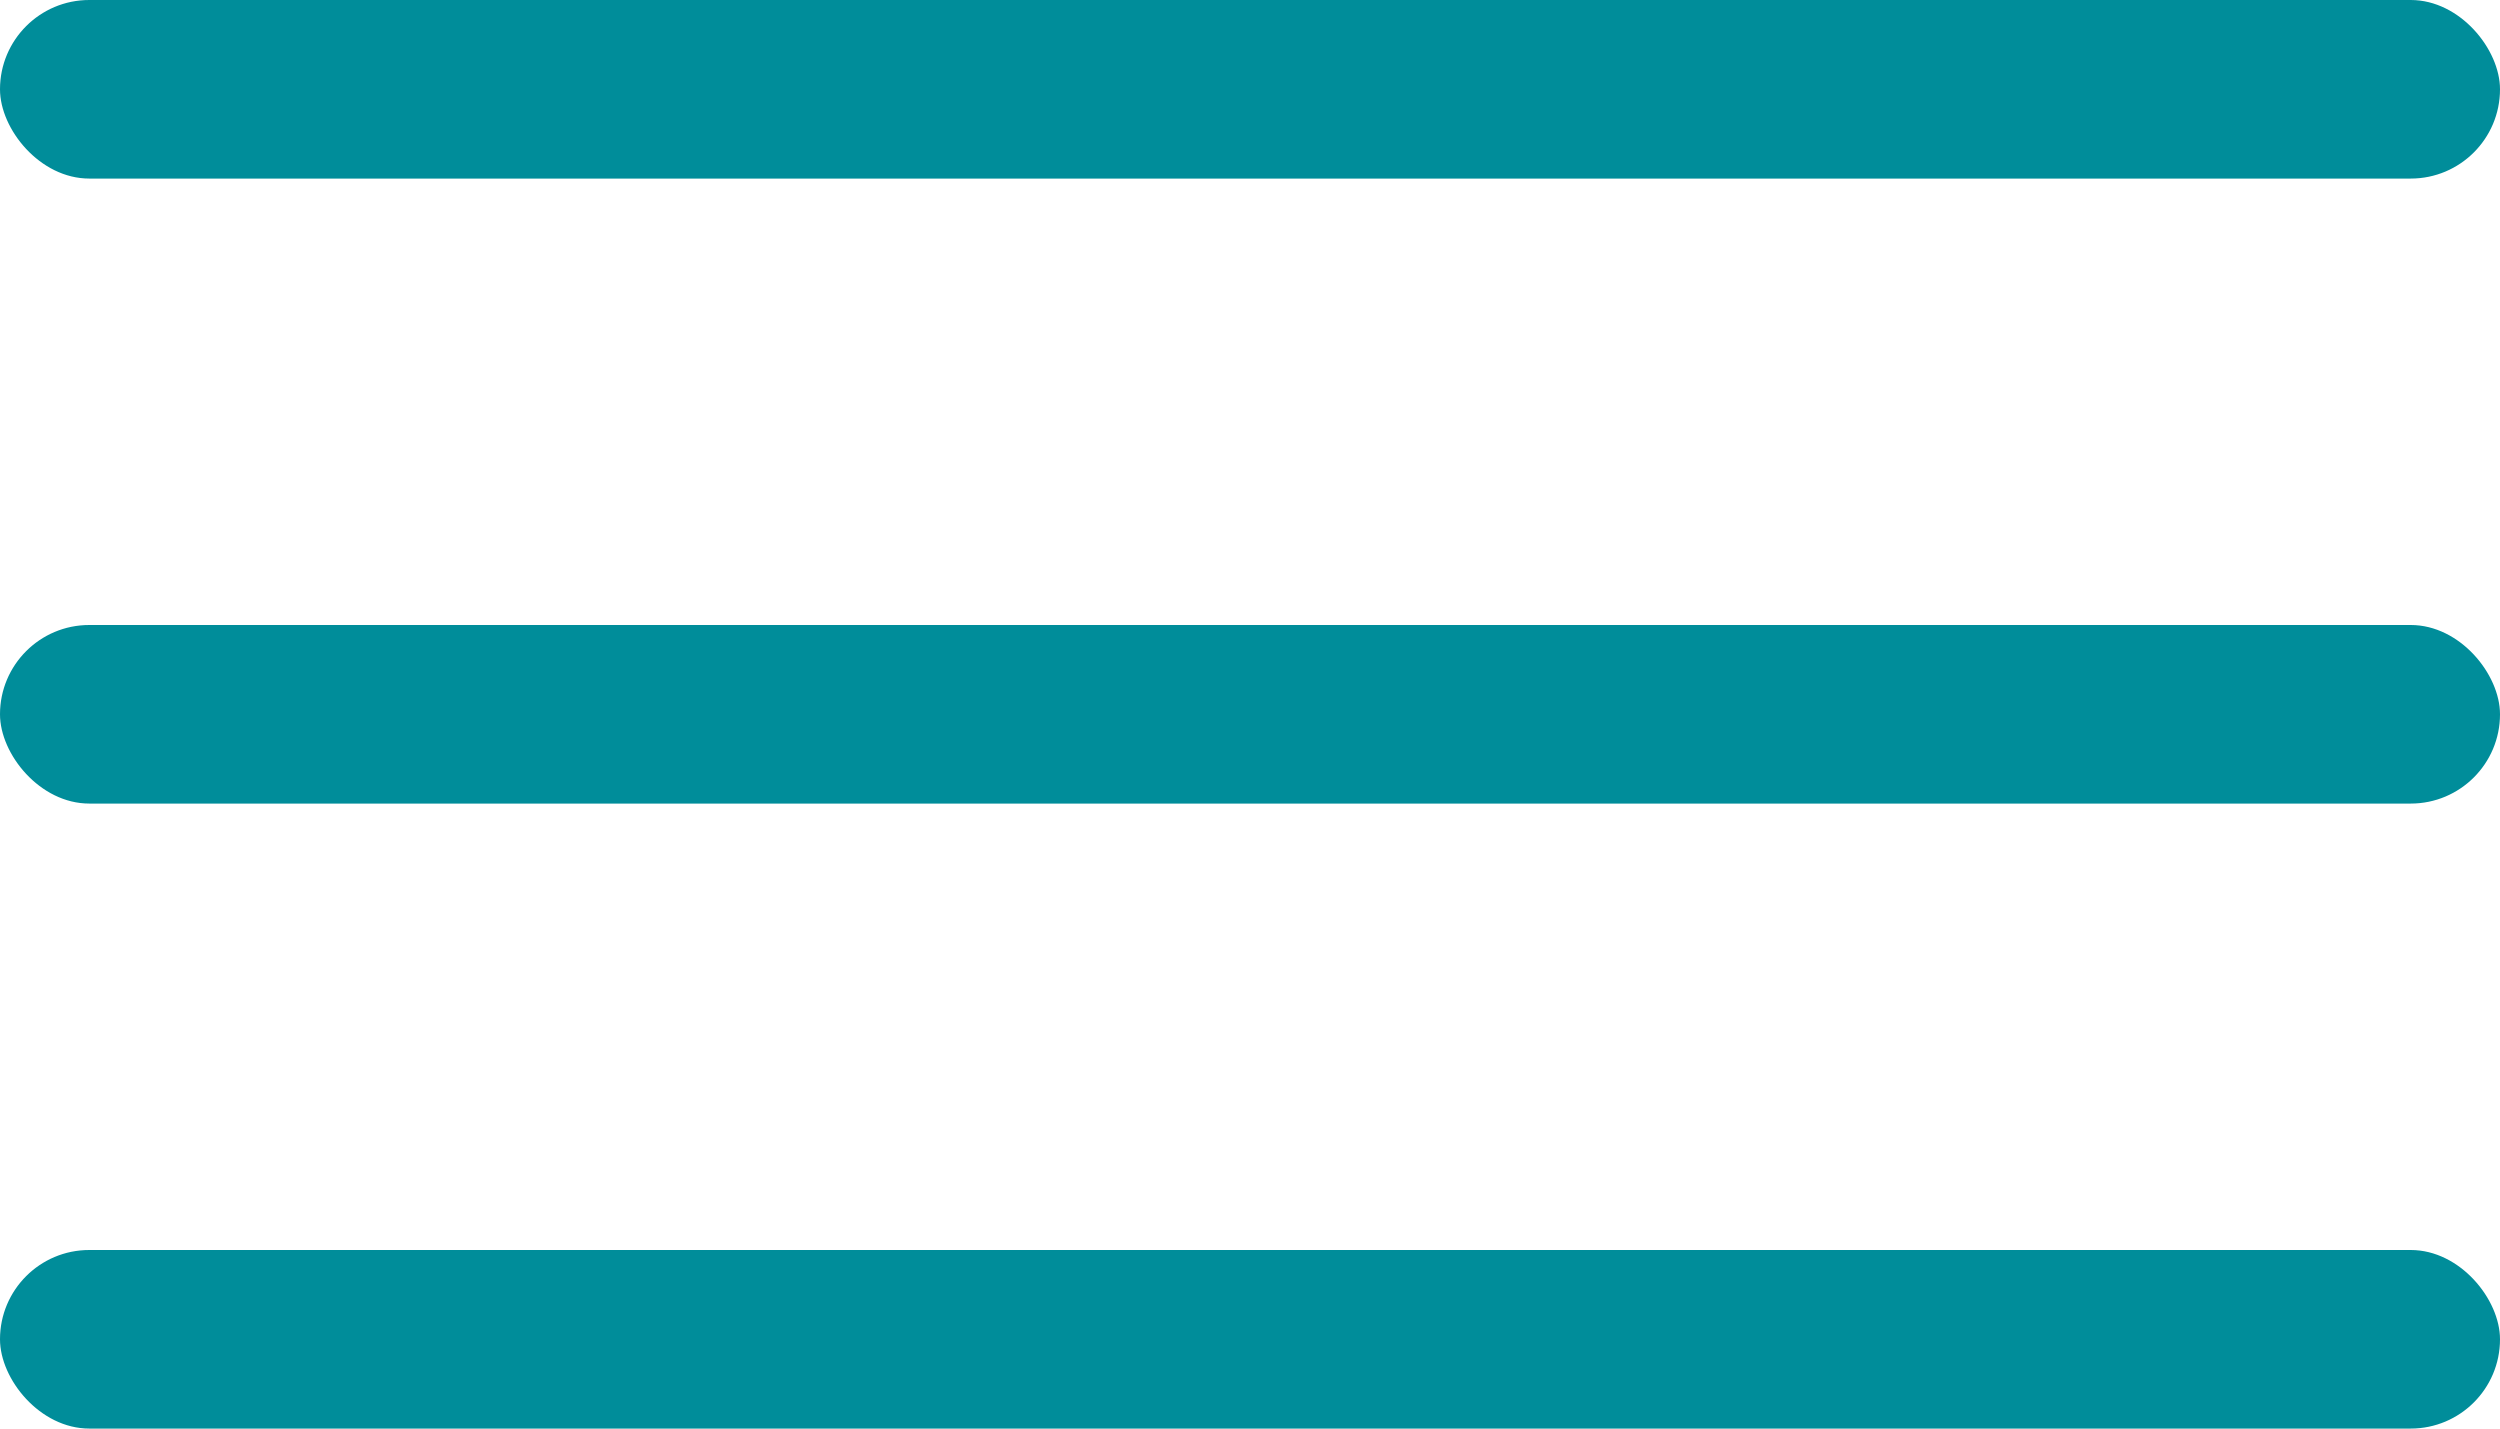
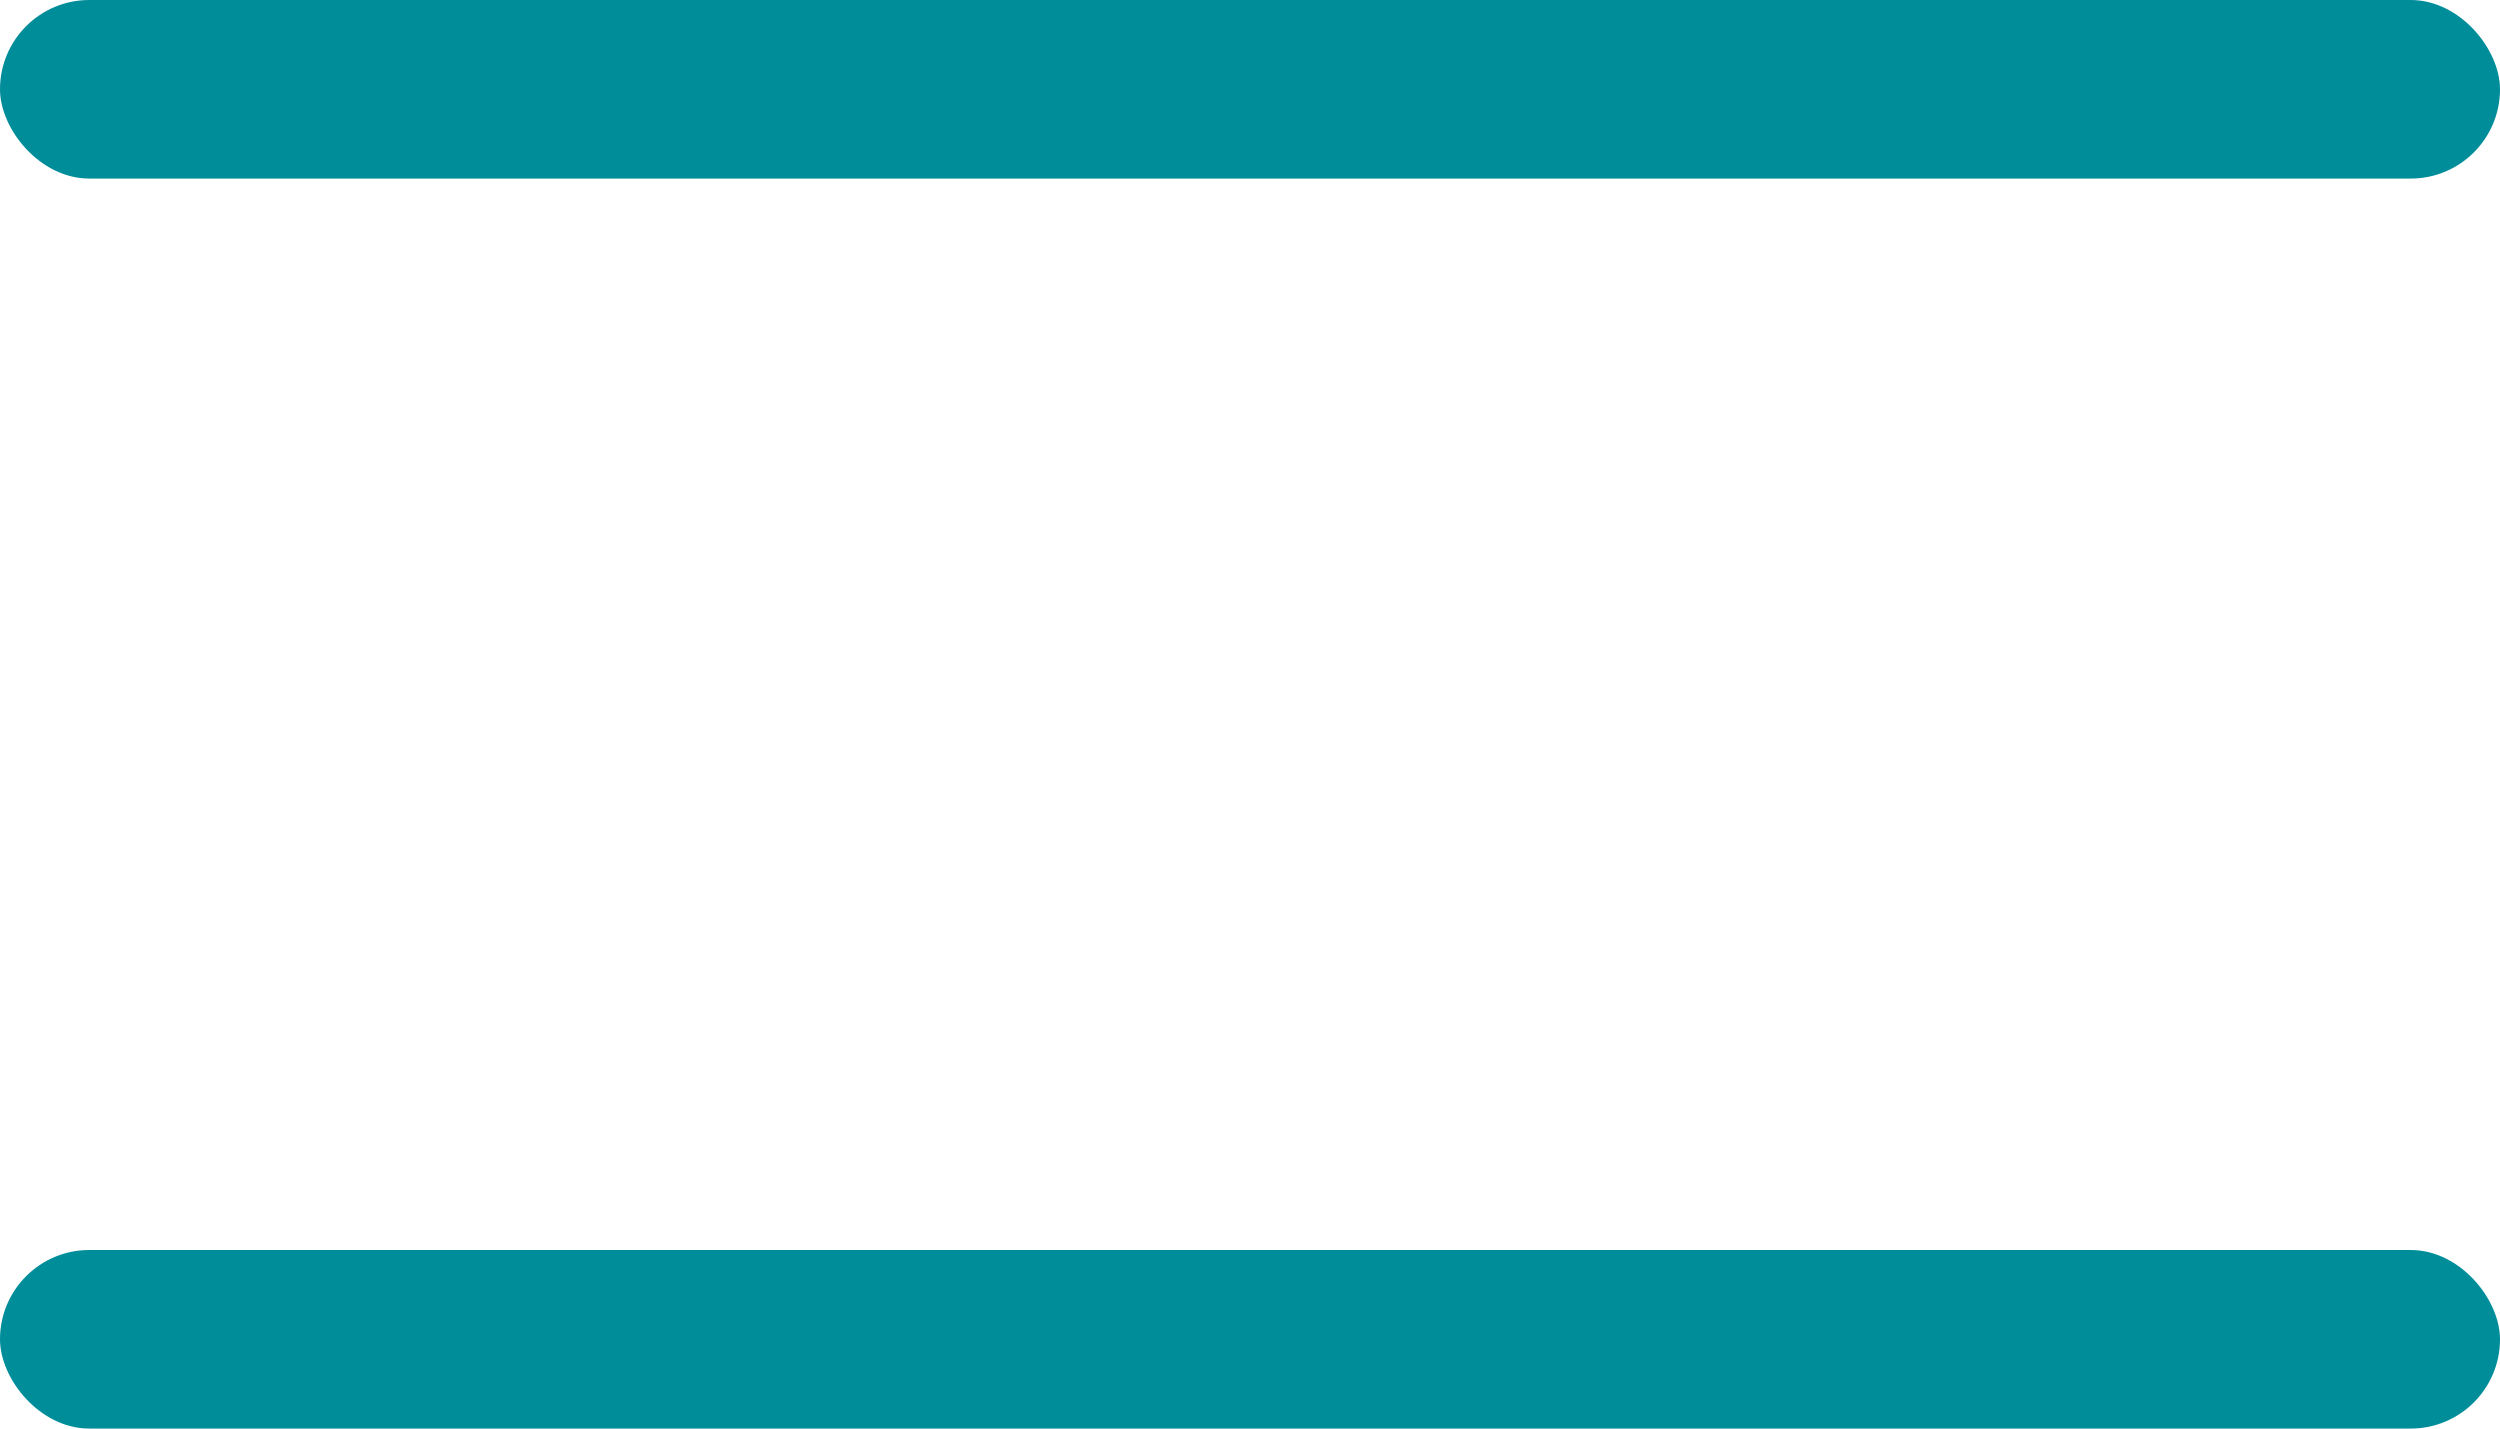
<svg xmlns="http://www.w3.org/2000/svg" width="28" height="16" viewBox="0 0 28 16" fill="none">
  <rect width="28" height="2" rx="1" fill="#008D9A" />
-   <rect y="7" width="28" height="2" rx="1" fill="#008D9A" />
  <rect y="14" width="28" height="2" rx="1" fill="#008D9A" />
</svg>